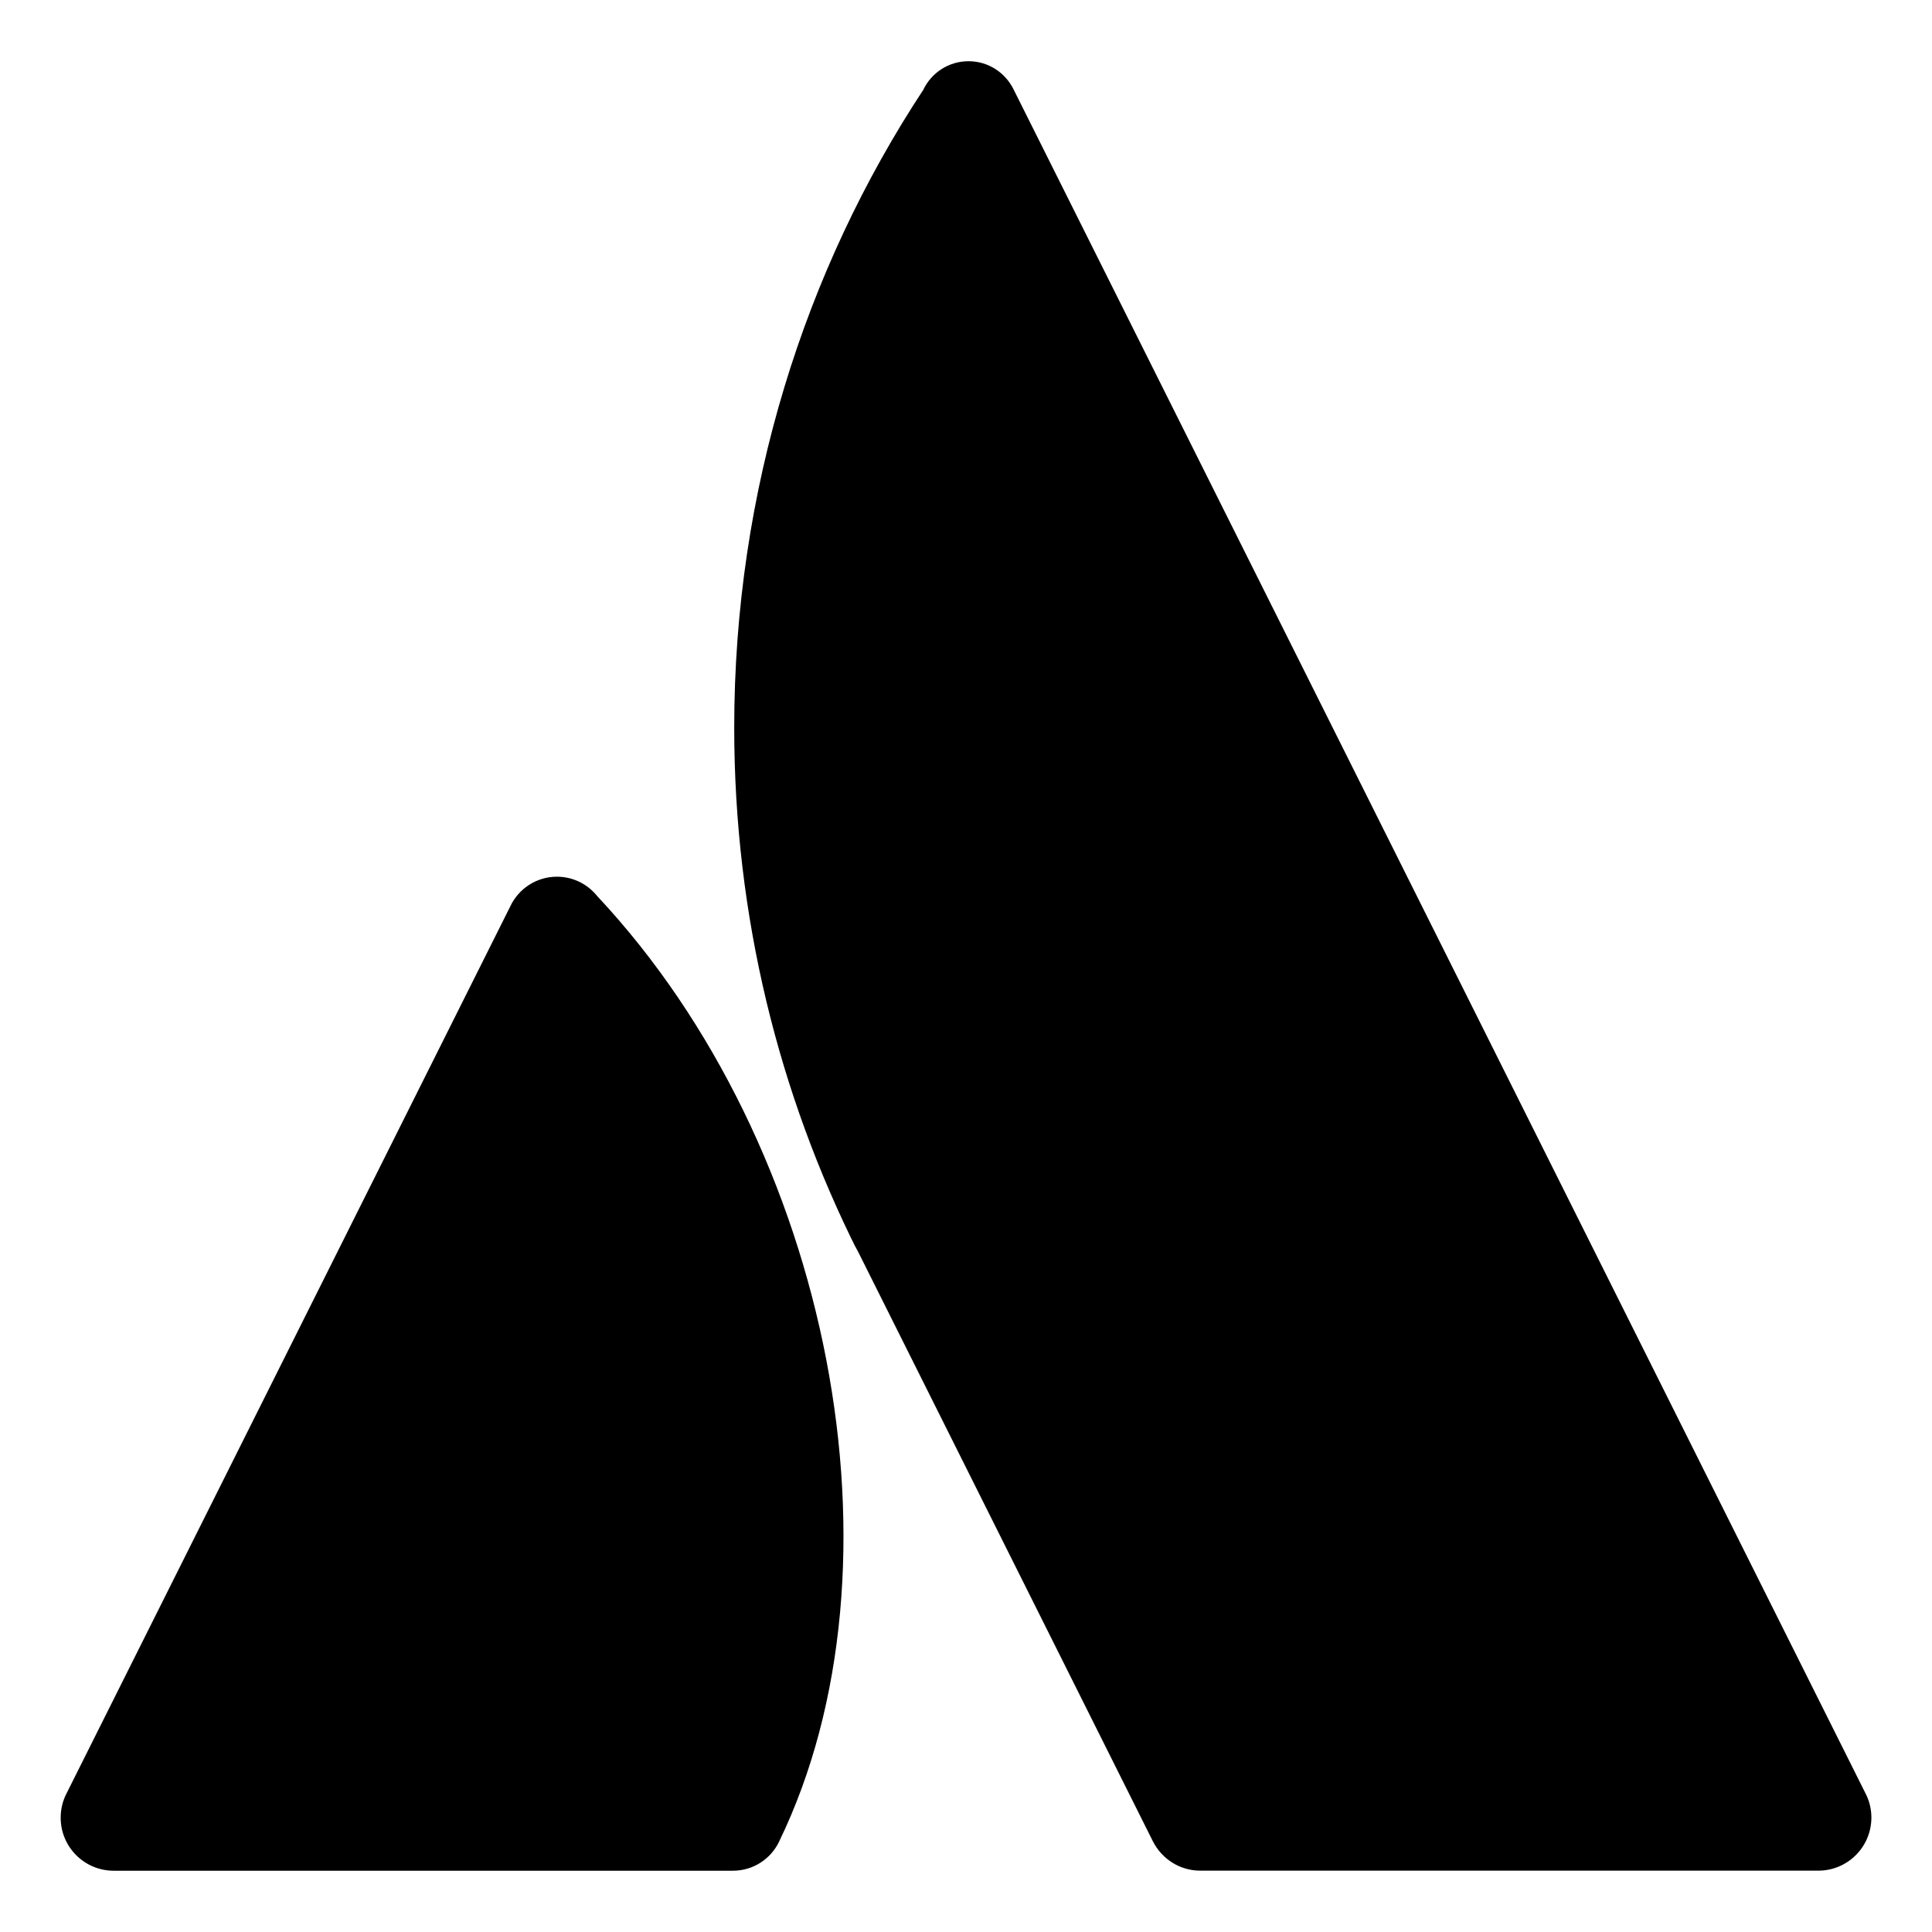
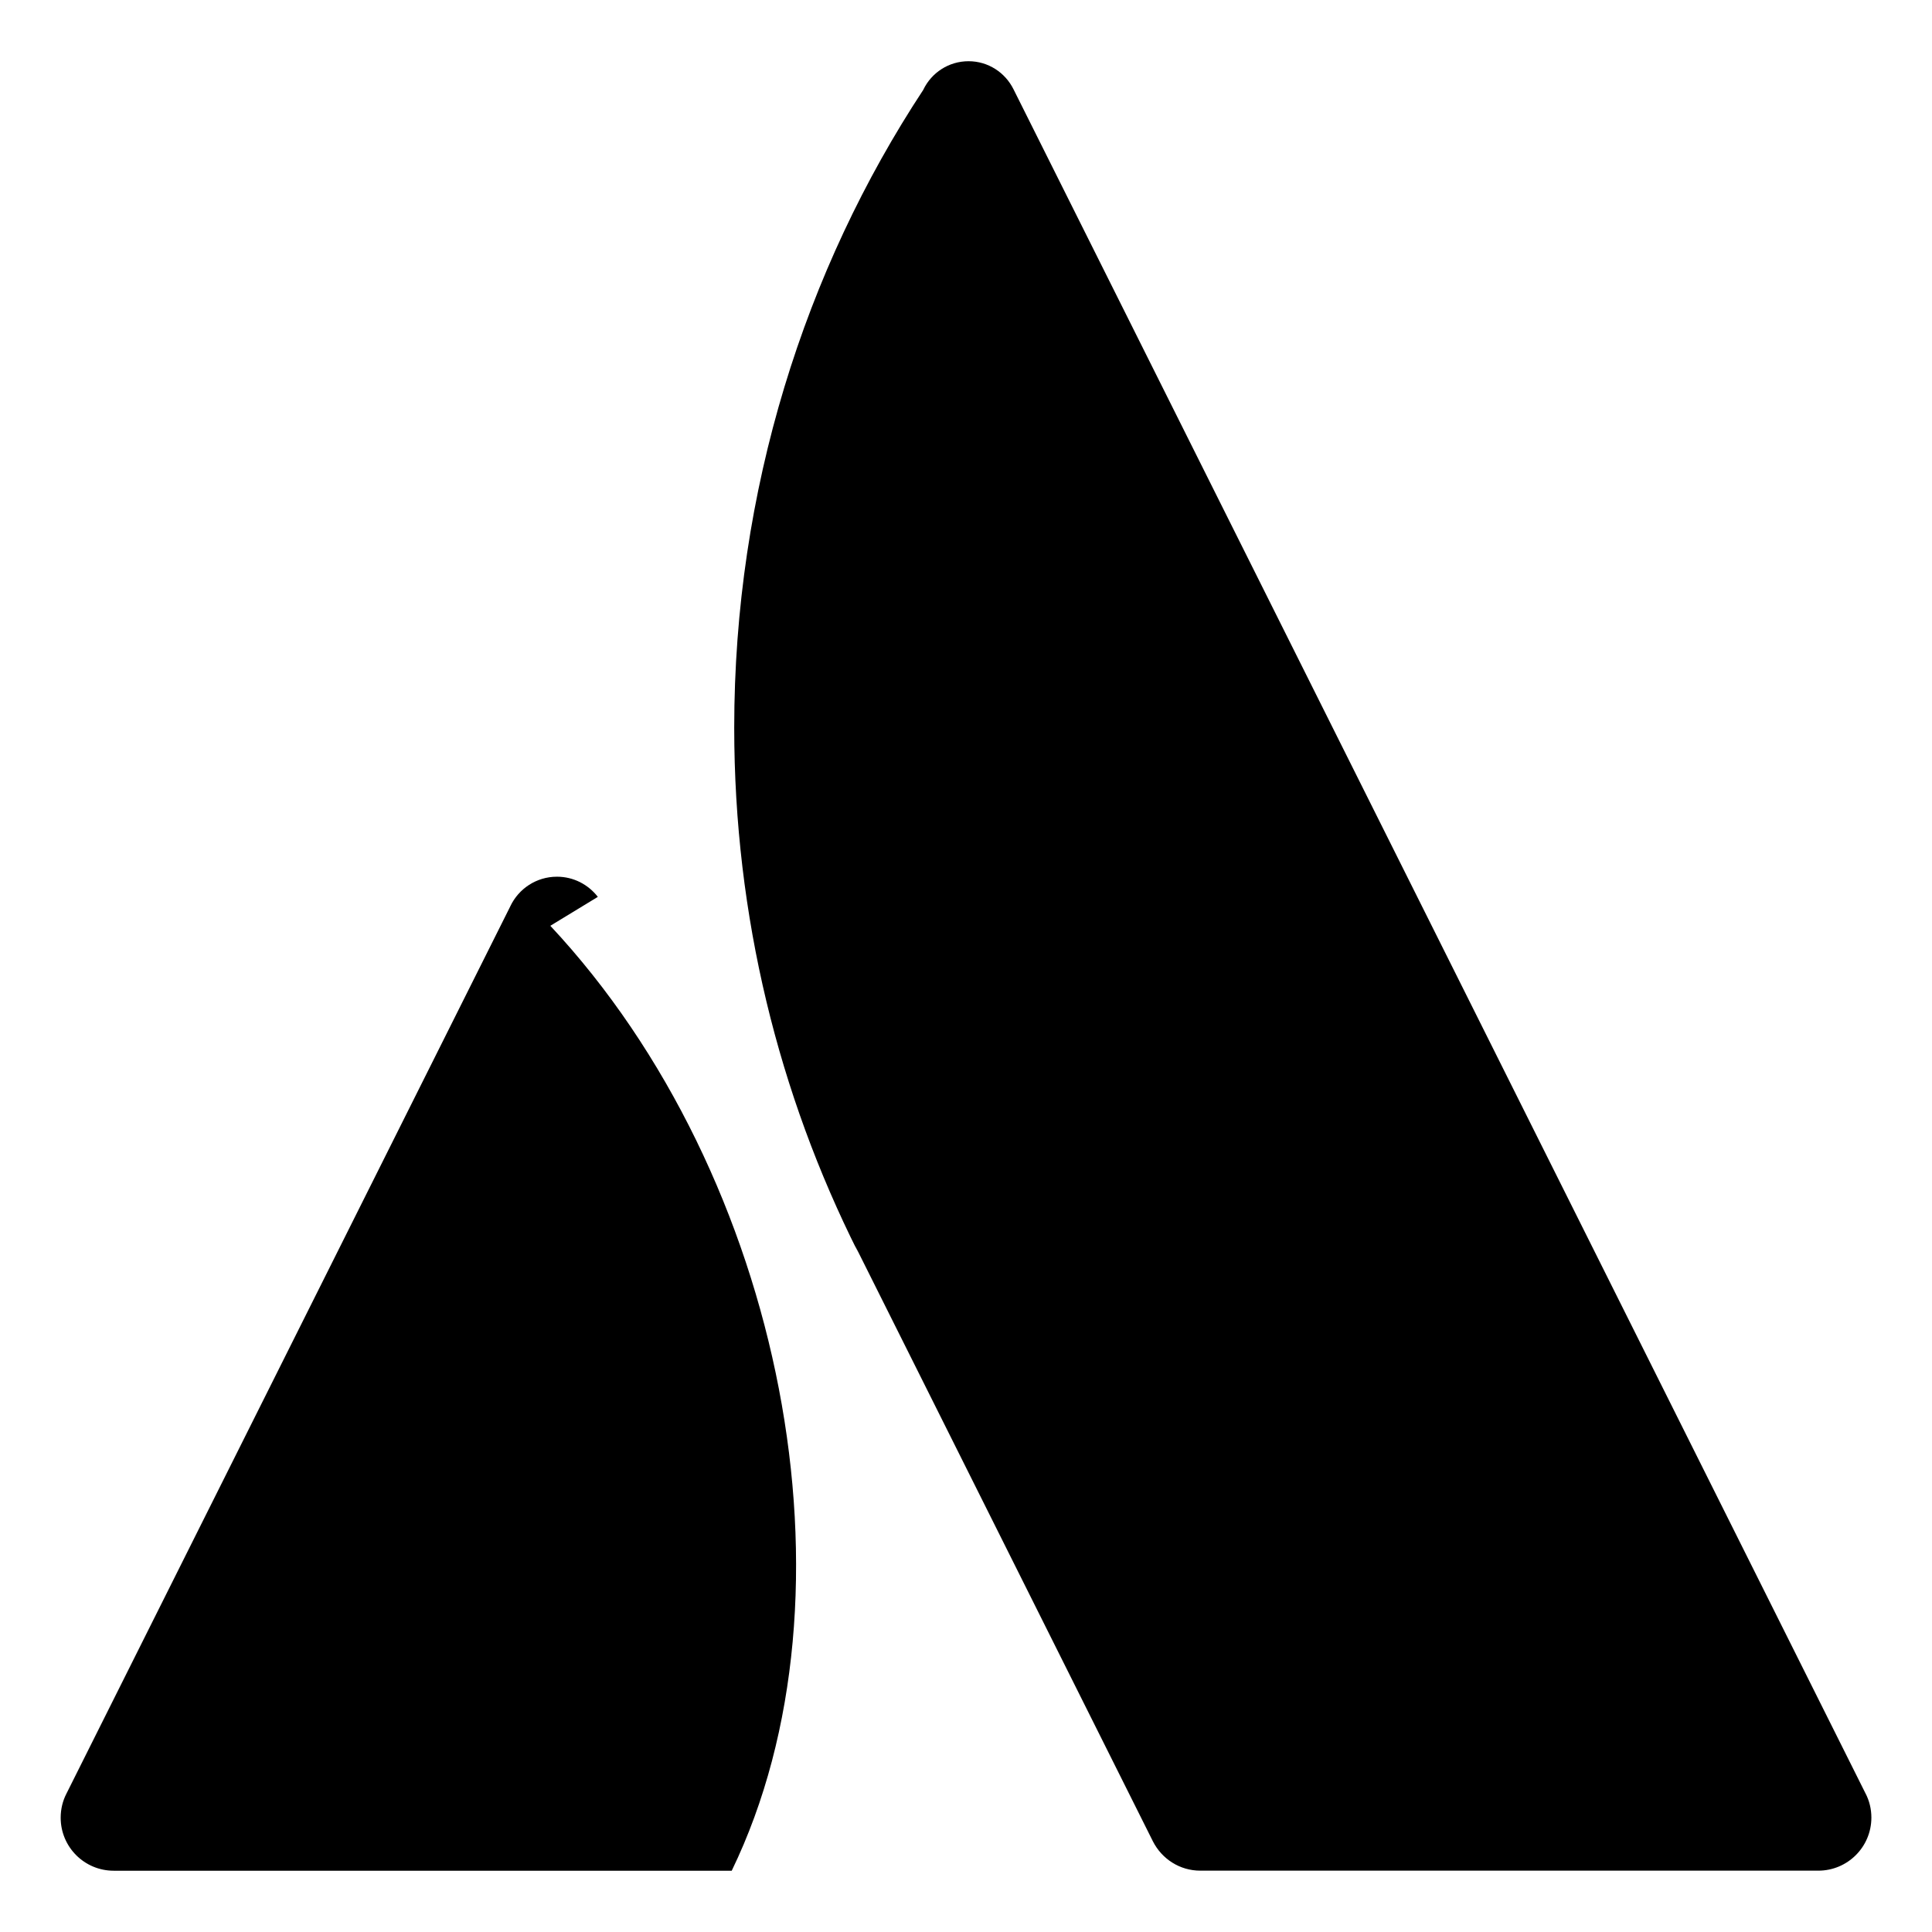
<svg xmlns="http://www.w3.org/2000/svg" fill="#000000" width="800px" height="800px" viewBox="0 0 32 32" version="1.1">
  <title>atlassian</title>
-   <path d="M15.293 1.487c-1.963 2.981-3.132 6.637-3.132 10.565 0 3.123 0.738 6.074 2.050 8.687l-0.051-0.112 4.936 9.872c0.148 0.29 0.443 0.485 0.785 0.485h10.235c0 0 0.001 0 0.001 0 0.485 0 0.879-0.393 0.879-0.879 0-0.143-0.034-0.278-0.095-0.397l0.002 0.005-14.116-28.234c-0.138-0.278-0.42-0.465-0.745-0.465-0.329 0-0.613 0.191-0.747 0.468l-0.002 0.005zM9.902 14.855c-0.158-0.204-0.402-0.334-0.677-0.334-0.34 0-0.633 0.198-0.771 0.486l-0.002 0.005-7.354 14.701c-0.059 0.115-0.093 0.25-0.093 0.394 0 0.485 0.393 0.878 0.878 0.878 0.001 0 0.001 0 0.002 0h10.235c0.006 0 0.013 0 0.020 0 0.337 0 0.629-0.197 0.765-0.483l0.002-0.005c2.208-4.561 0.87-11.5-3.007-15.646z" />
+   <path d="M15.293 1.487c-1.963 2.981-3.132 6.637-3.132 10.565 0 3.123 0.738 6.074 2.050 8.687l-0.051-0.112 4.936 9.872c0.148 0.29 0.443 0.485 0.785 0.485h10.235c0 0 0.001 0 0.001 0 0.485 0 0.879-0.393 0.879-0.879 0-0.143-0.034-0.278-0.095-0.397l0.002 0.005-14.116-28.234c-0.138-0.278-0.42-0.465-0.745-0.465-0.329 0-0.613 0.191-0.747 0.468l-0.002 0.005zM9.902 14.855c-0.158-0.204-0.402-0.334-0.677-0.334-0.34 0-0.633 0.198-0.771 0.486l-0.002 0.005-7.354 14.701c-0.059 0.115-0.093 0.25-0.093 0.394 0 0.485 0.393 0.878 0.878 0.878 0.001 0 0.001 0 0.002 0h10.235l0.002-0.005c2.208-4.561 0.87-11.5-3.007-15.646z" />
</svg>